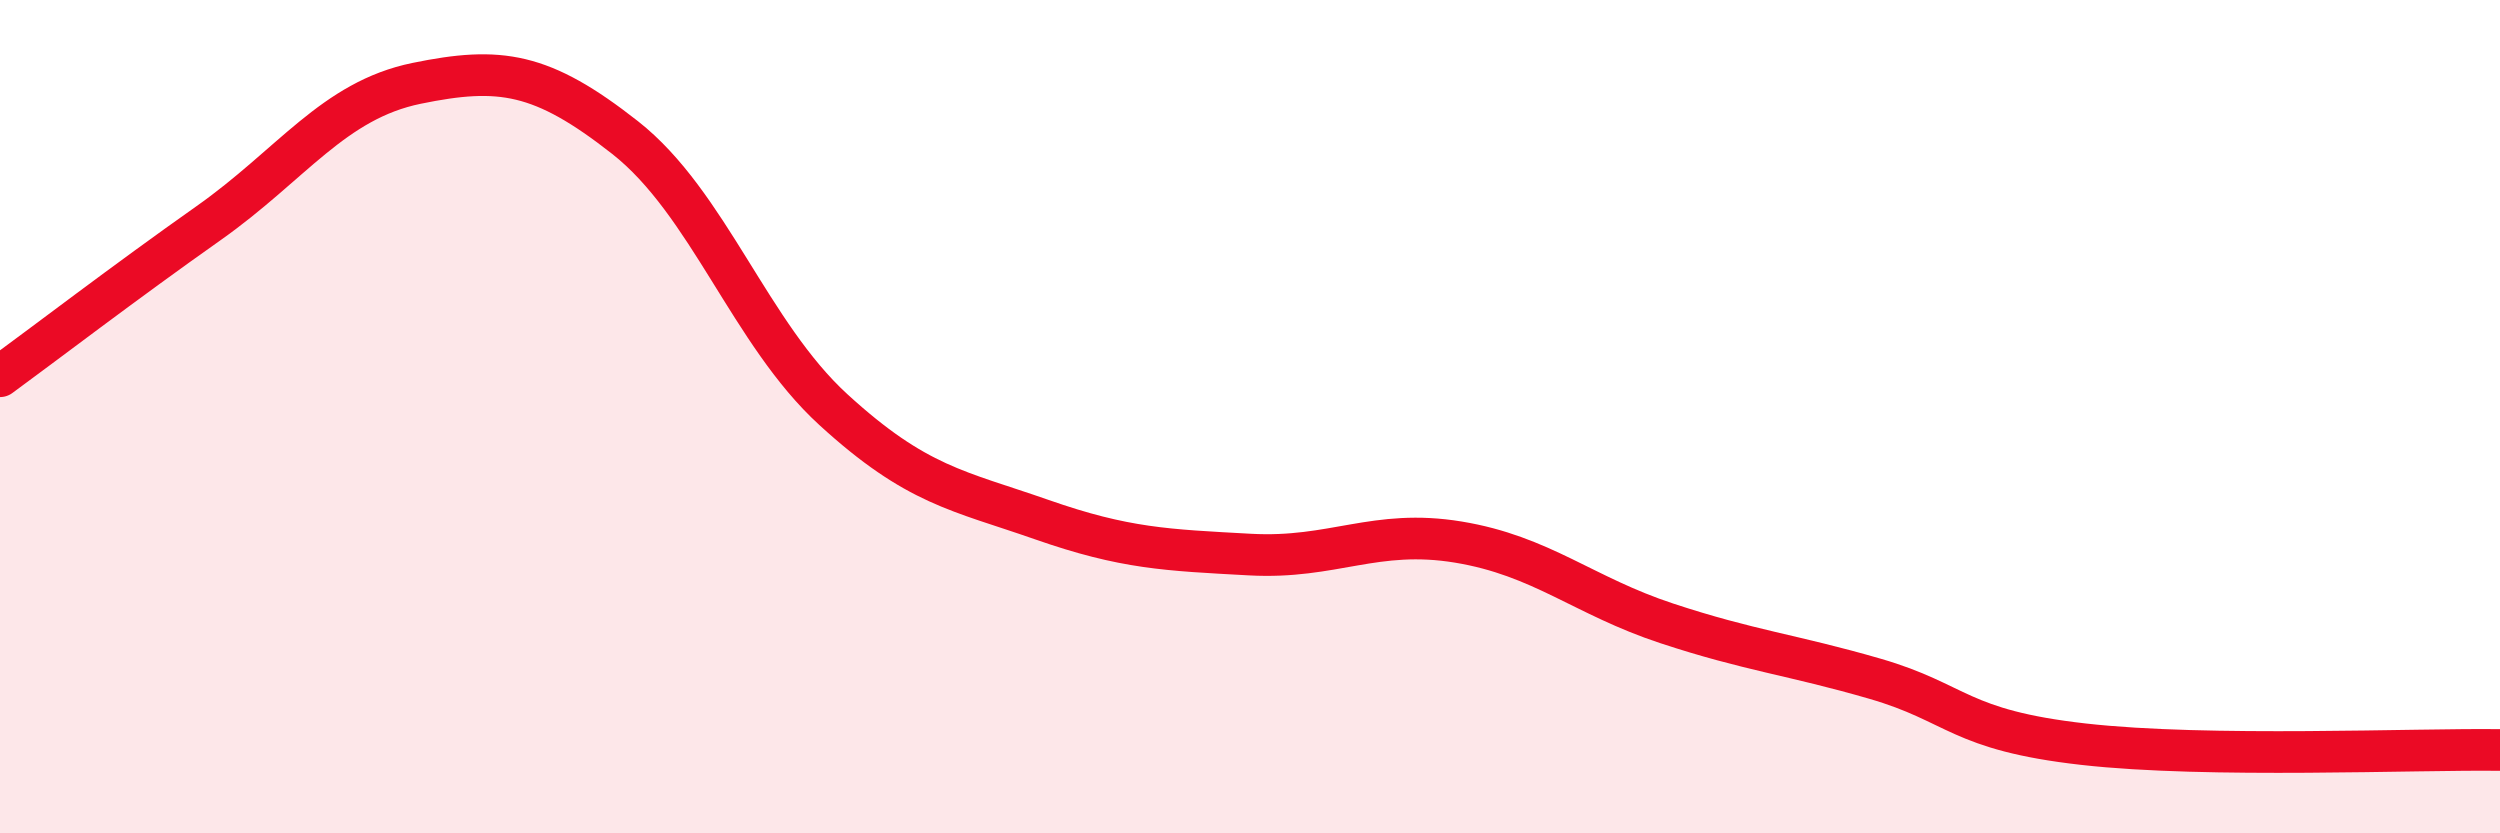
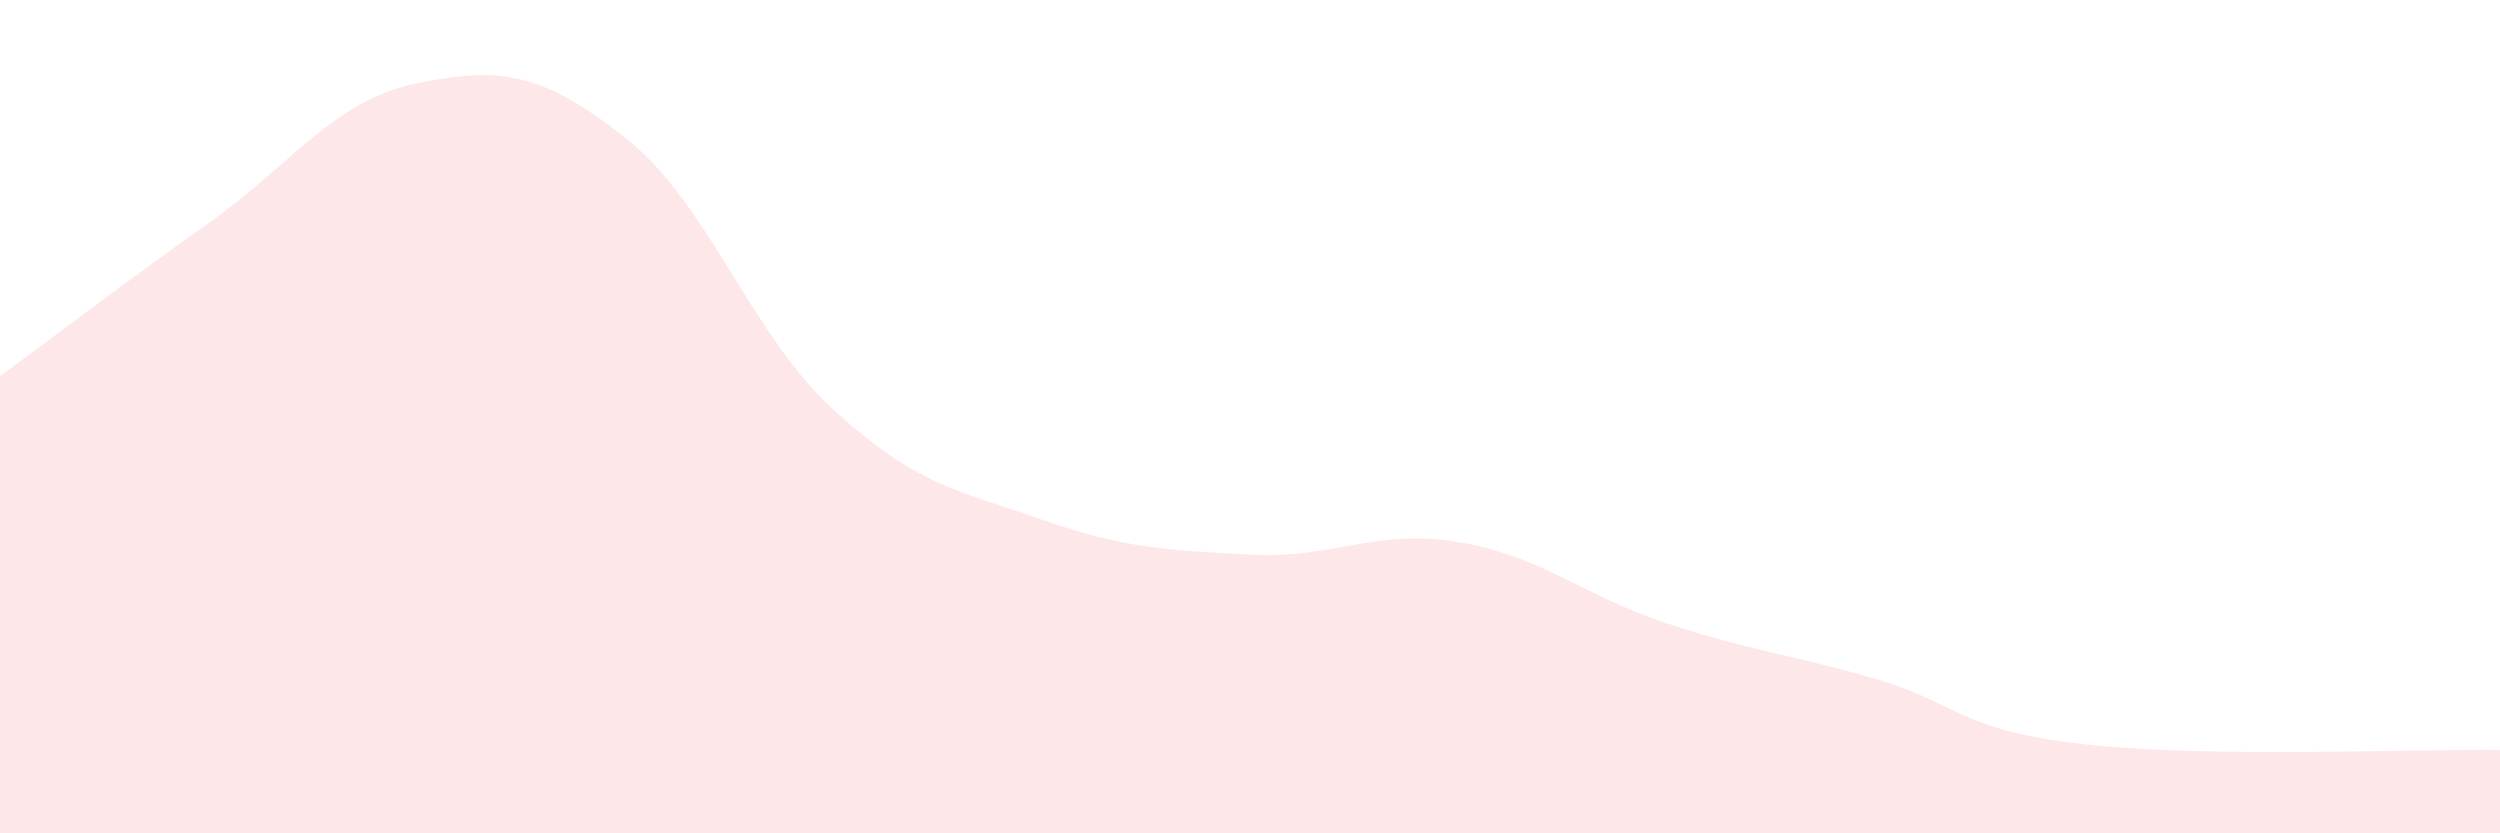
<svg xmlns="http://www.w3.org/2000/svg" width="60" height="20" viewBox="0 0 60 20">
  <path d="M 0,9.03 C 1,8.3 3,6.77 5,5.36 C 7,3.95 8,2.41 10,2 C 12,1.59 13,1.73 15,3.3 C 17,4.87 18,8 20,9.83 C 22,11.66 23,11.77 25,12.47 C 27,13.17 28,13.2 30,13.31 C 32,13.42 33,12.68 35,13.01 C 37,13.34 38,14.3 40,14.96 C 42,15.62 43,15.71 45,16.29 C 47,16.87 47,17.52 50,17.86 C 53,18.2 58,17.97 60,18L60 20L0 20Z" fill="#EB0A25" opacity="0.1" stroke-linecap="round" stroke-linejoin="round" />
-   <path d="M 0,9.03 C 1,8.3 3,6.77 5,5.36 C 7,3.95 8,2.41 10,2 C 12,1.59 13,1.73 15,3.3 C 17,4.87 18,8 20,9.83 C 22,11.66 23,11.77 25,12.47 C 27,13.17 28,13.2 30,13.31 C 32,13.42 33,12.68 35,13.01 C 37,13.34 38,14.3 40,14.96 C 42,15.62 43,15.71 45,16.29 C 47,16.87 47,17.52 50,17.86 C 53,18.2 58,17.97 60,18" stroke="#EB0A25" stroke-width="1" fill="none" stroke-linecap="round" stroke-linejoin="round" />
</svg>